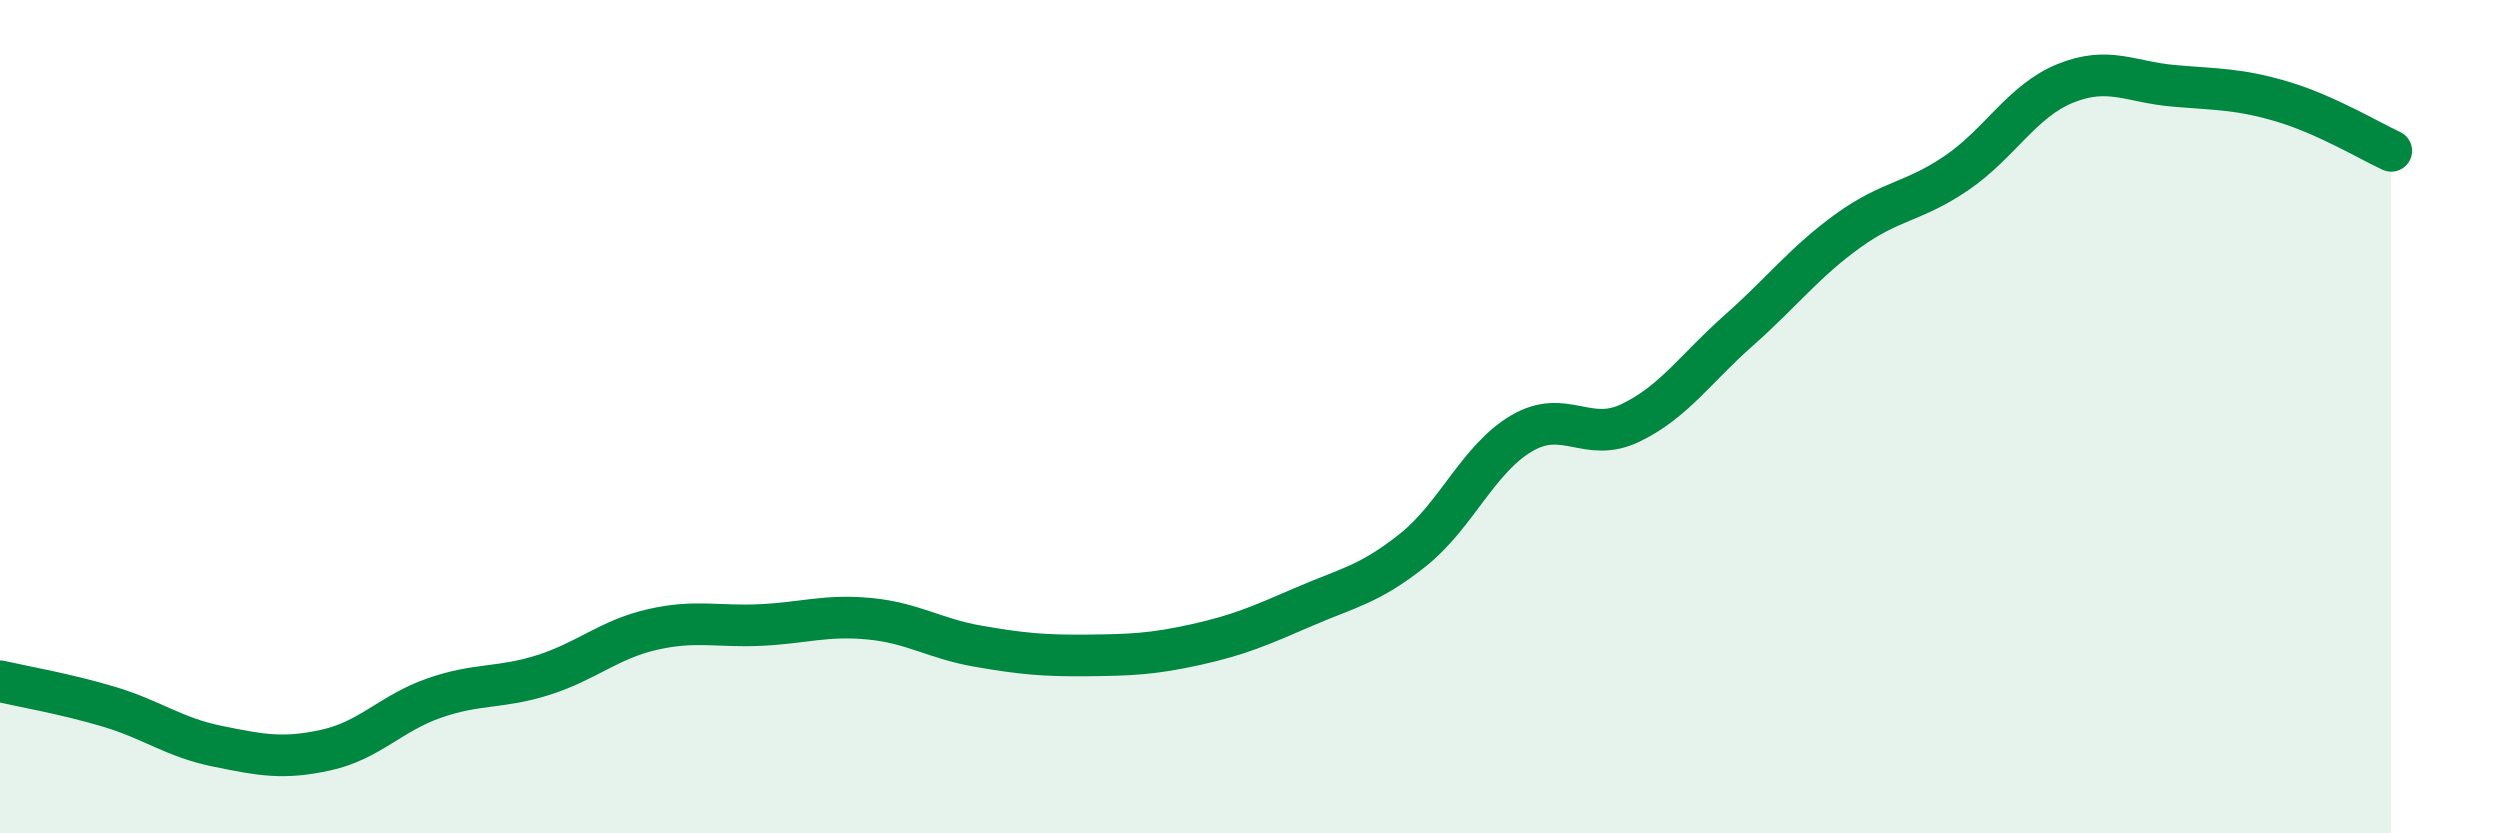
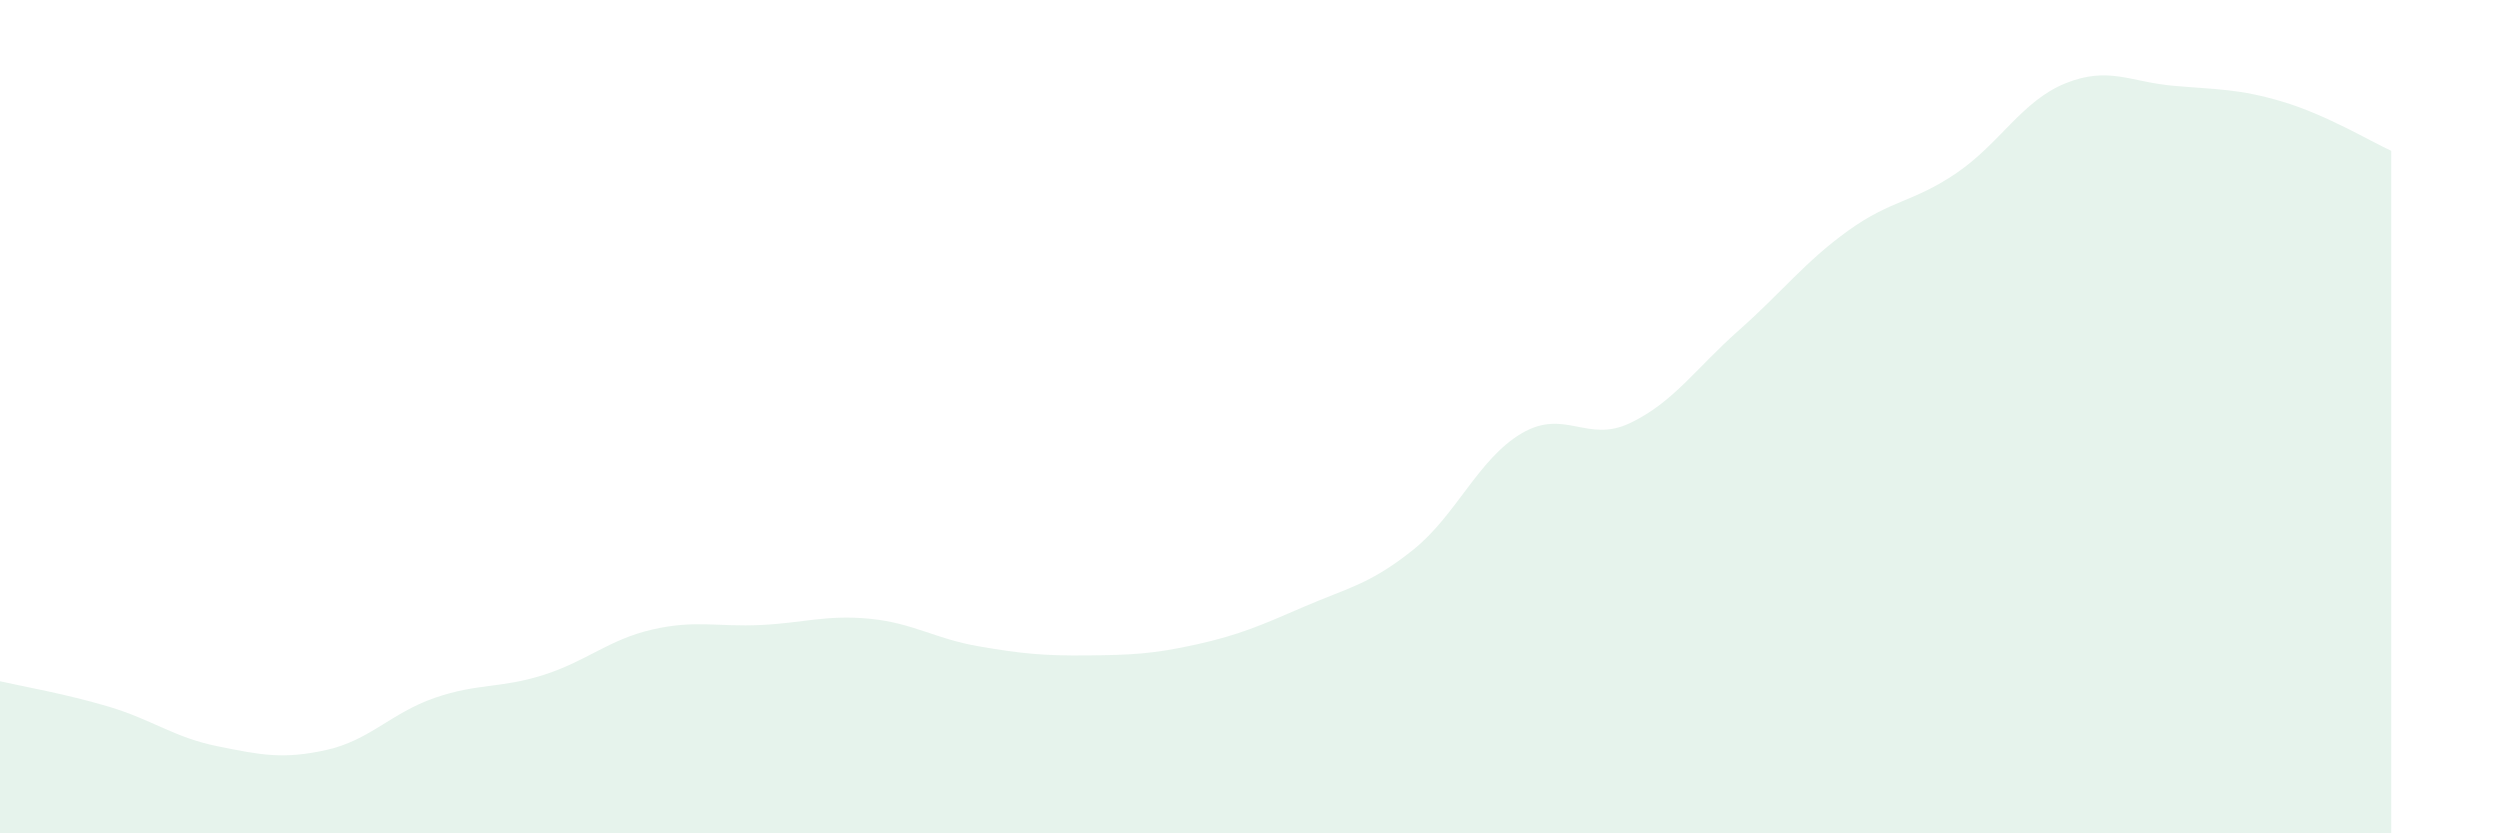
<svg xmlns="http://www.w3.org/2000/svg" width="60" height="20" viewBox="0 0 60 20">
  <path d="M 0,16.35 C 0.52,16.47 1.57,16.65 2.61,16.96 C 3.65,17.27 4.18,17.7 5.22,17.91 C 6.26,18.12 6.79,18.23 7.83,18 C 8.87,17.77 9.39,17.11 10.43,16.75 C 11.47,16.39 12,16.53 13.04,16.2 C 14.08,15.87 14.61,15.35 15.65,15.11 C 16.69,14.87 17.22,15.05 18.26,15 C 19.3,14.95 19.83,14.75 20.87,14.85 C 21.91,14.95 22.44,15.33 23.48,15.51 C 24.52,15.69 25.05,15.74 26.09,15.73 C 27.13,15.72 27.66,15.7 28.7,15.47 C 29.74,15.24 30.26,15.01 31.3,14.56 C 32.34,14.11 32.87,14.03 33.91,13.2 C 34.95,12.37 35.48,11.01 36.52,10.4 C 37.56,9.79 38.09,10.65 39.13,10.15 C 40.17,9.65 40.7,8.84 41.74,7.92 C 42.78,7 43.31,6.29 44.35,5.54 C 45.39,4.79 45.92,4.86 46.96,4.15 C 48,3.44 48.53,2.42 49.57,2 C 50.61,1.58 51.13,1.97 52.17,2.06 C 53.21,2.15 53.74,2.13 54.78,2.44 C 55.82,2.75 56.87,3.38 57.39,3.62L57.39 20L0 20Z" fill="#008740" opacity="0.1" stroke-linecap="round" stroke-linejoin="round" />
-   <path d="M 0,16.35 C 0.52,16.47 1.57,16.65 2.61,16.96 C 3.65,17.27 4.18,17.7 5.22,17.91 C 6.26,18.12 6.79,18.23 7.83,18 C 8.87,17.77 9.39,17.11 10.43,16.75 C 11.47,16.39 12,16.53 13.04,16.2 C 14.08,15.87 14.61,15.35 15.65,15.11 C 16.69,14.87 17.22,15.05 18.26,15 C 19.3,14.95 19.83,14.75 20.87,14.85 C 21.91,14.95 22.44,15.33 23.48,15.51 C 24.52,15.69 25.05,15.74 26.09,15.73 C 27.13,15.72 27.66,15.7 28.7,15.47 C 29.74,15.24 30.26,15.01 31.3,14.56 C 32.34,14.11 32.87,14.03 33.91,13.2 C 34.95,12.37 35.48,11.01 36.52,10.4 C 37.56,9.79 38.09,10.65 39.13,10.15 C 40.17,9.65 40.7,8.84 41.74,7.92 C 42.78,7 43.31,6.29 44.35,5.54 C 45.39,4.79 45.92,4.86 46.96,4.15 C 48,3.44 48.53,2.42 49.57,2 C 50.61,1.58 51.13,1.97 52.17,2.06 C 53.21,2.15 53.74,2.13 54.78,2.44 C 55.82,2.75 56.87,3.38 57.39,3.62" stroke="#008740" stroke-width="1" fill="none" stroke-linecap="round" stroke-linejoin="round" />
</svg>